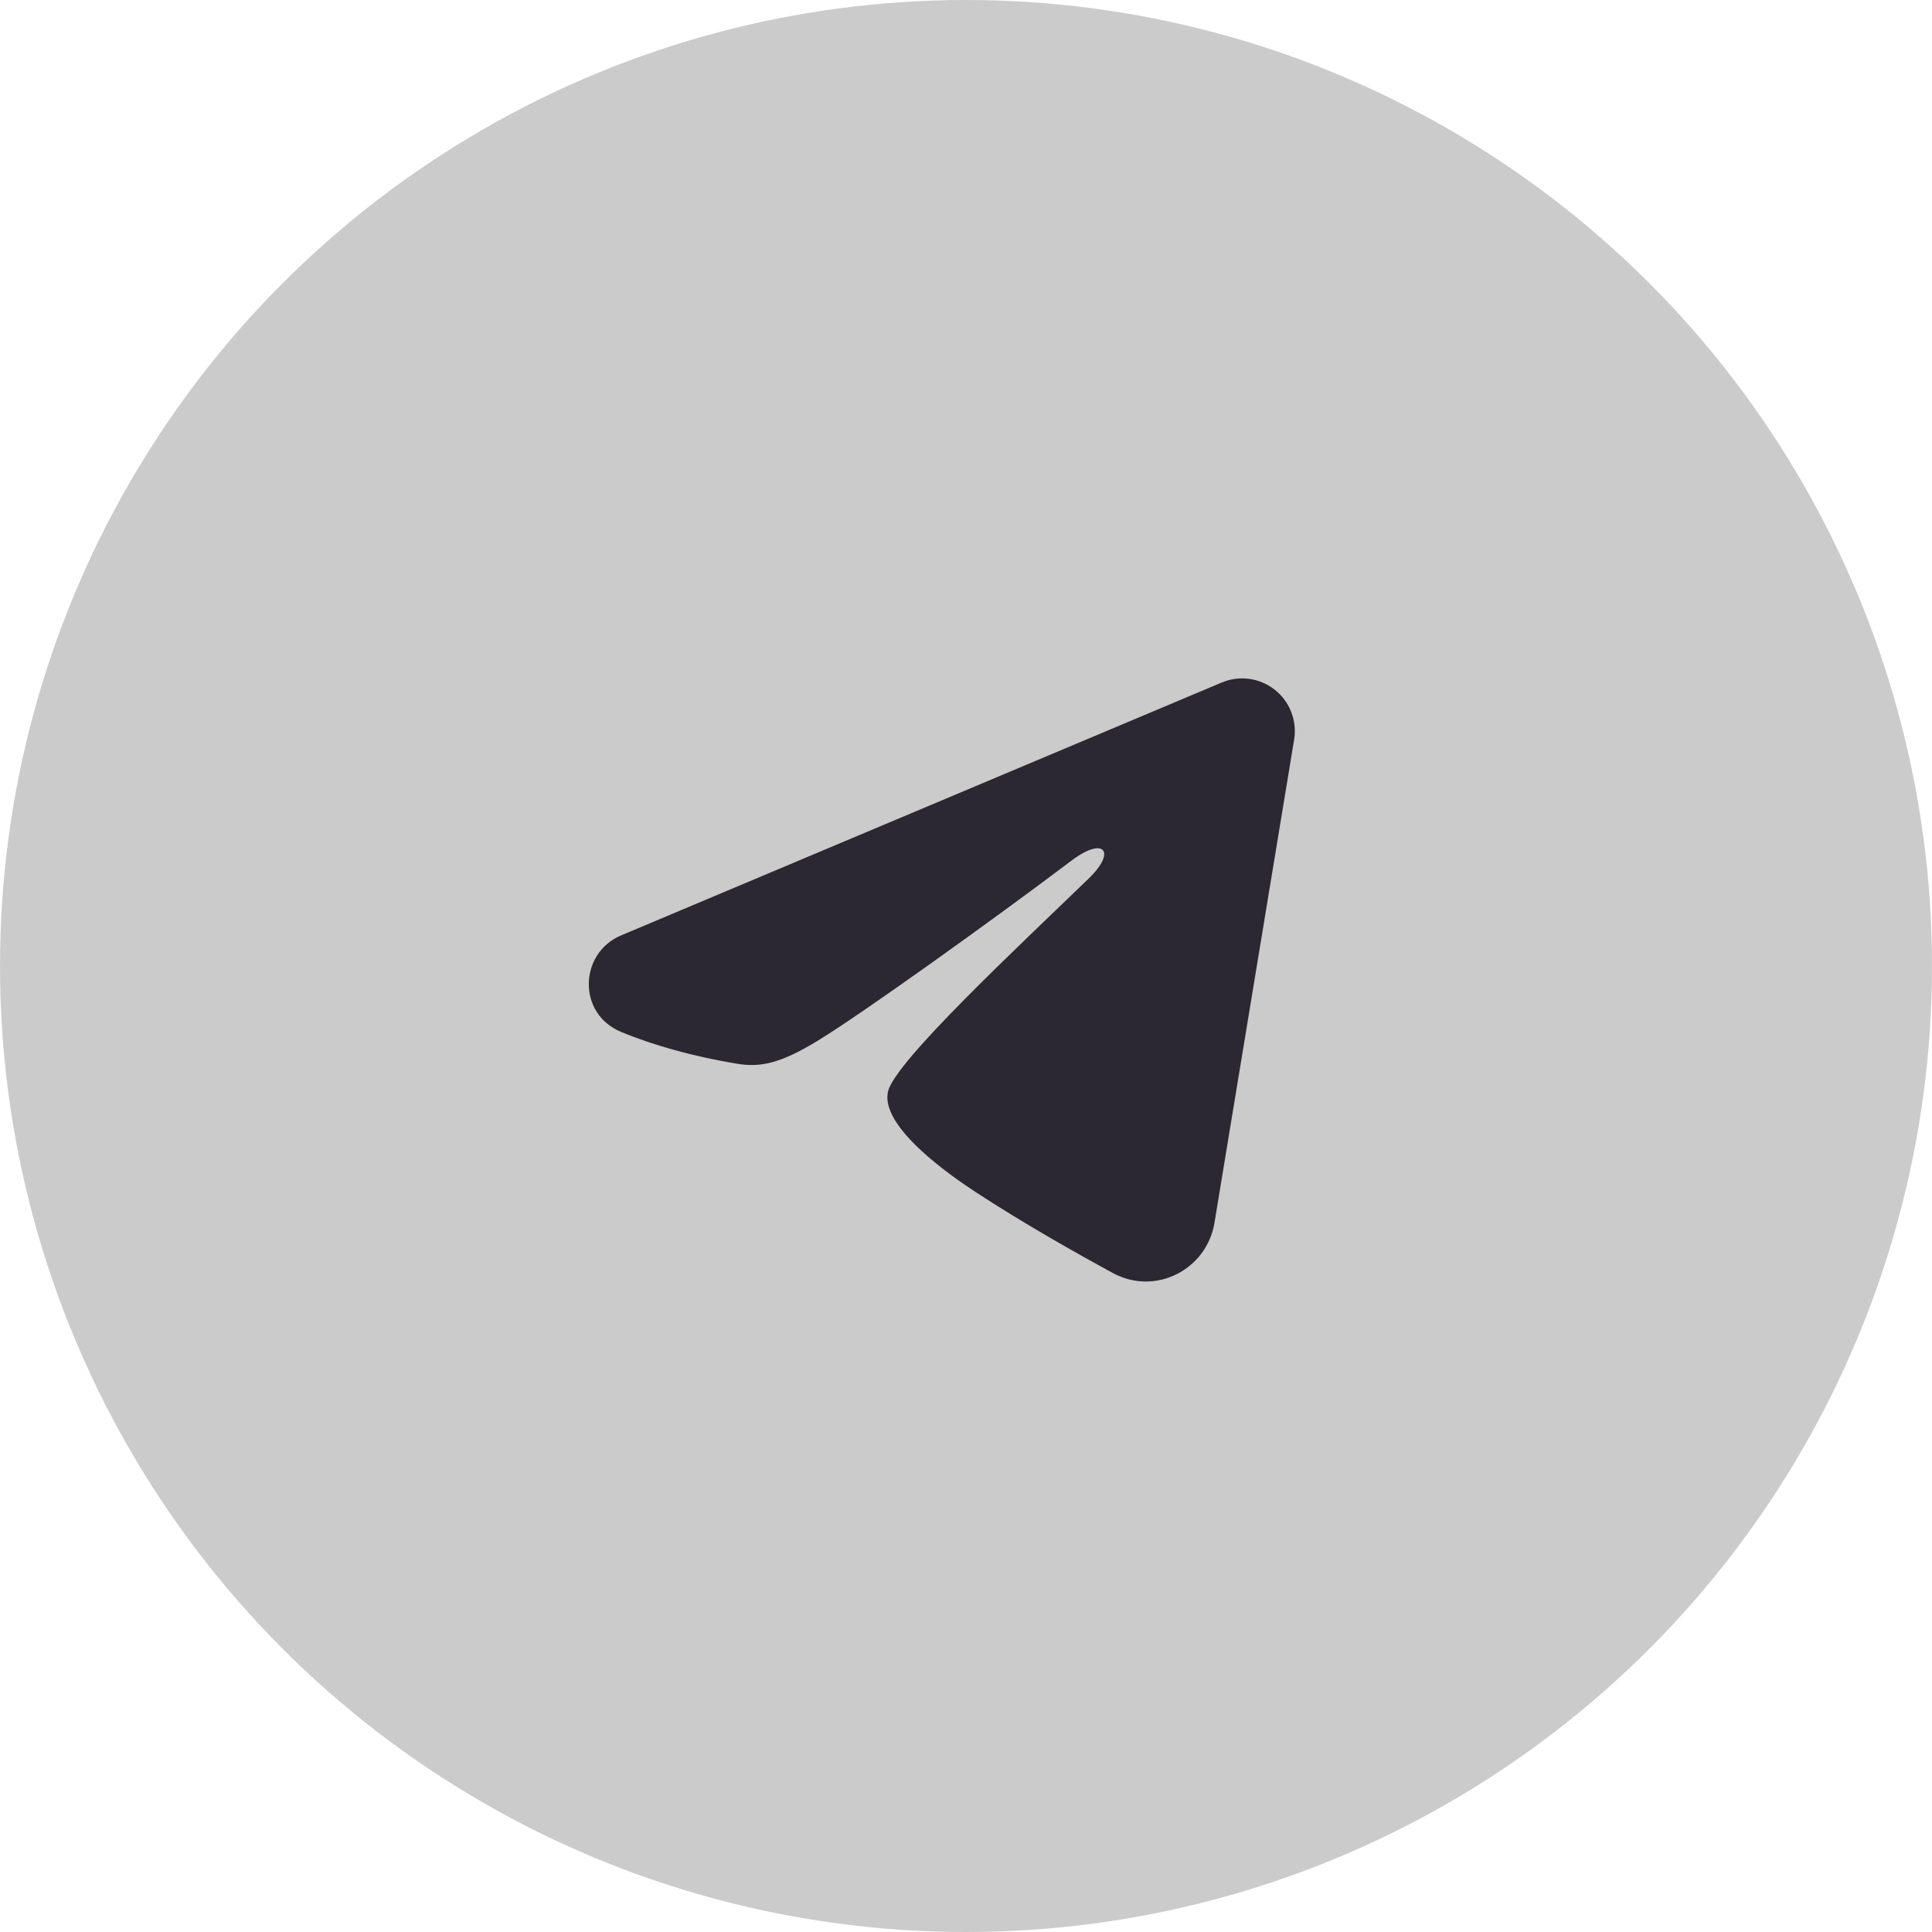
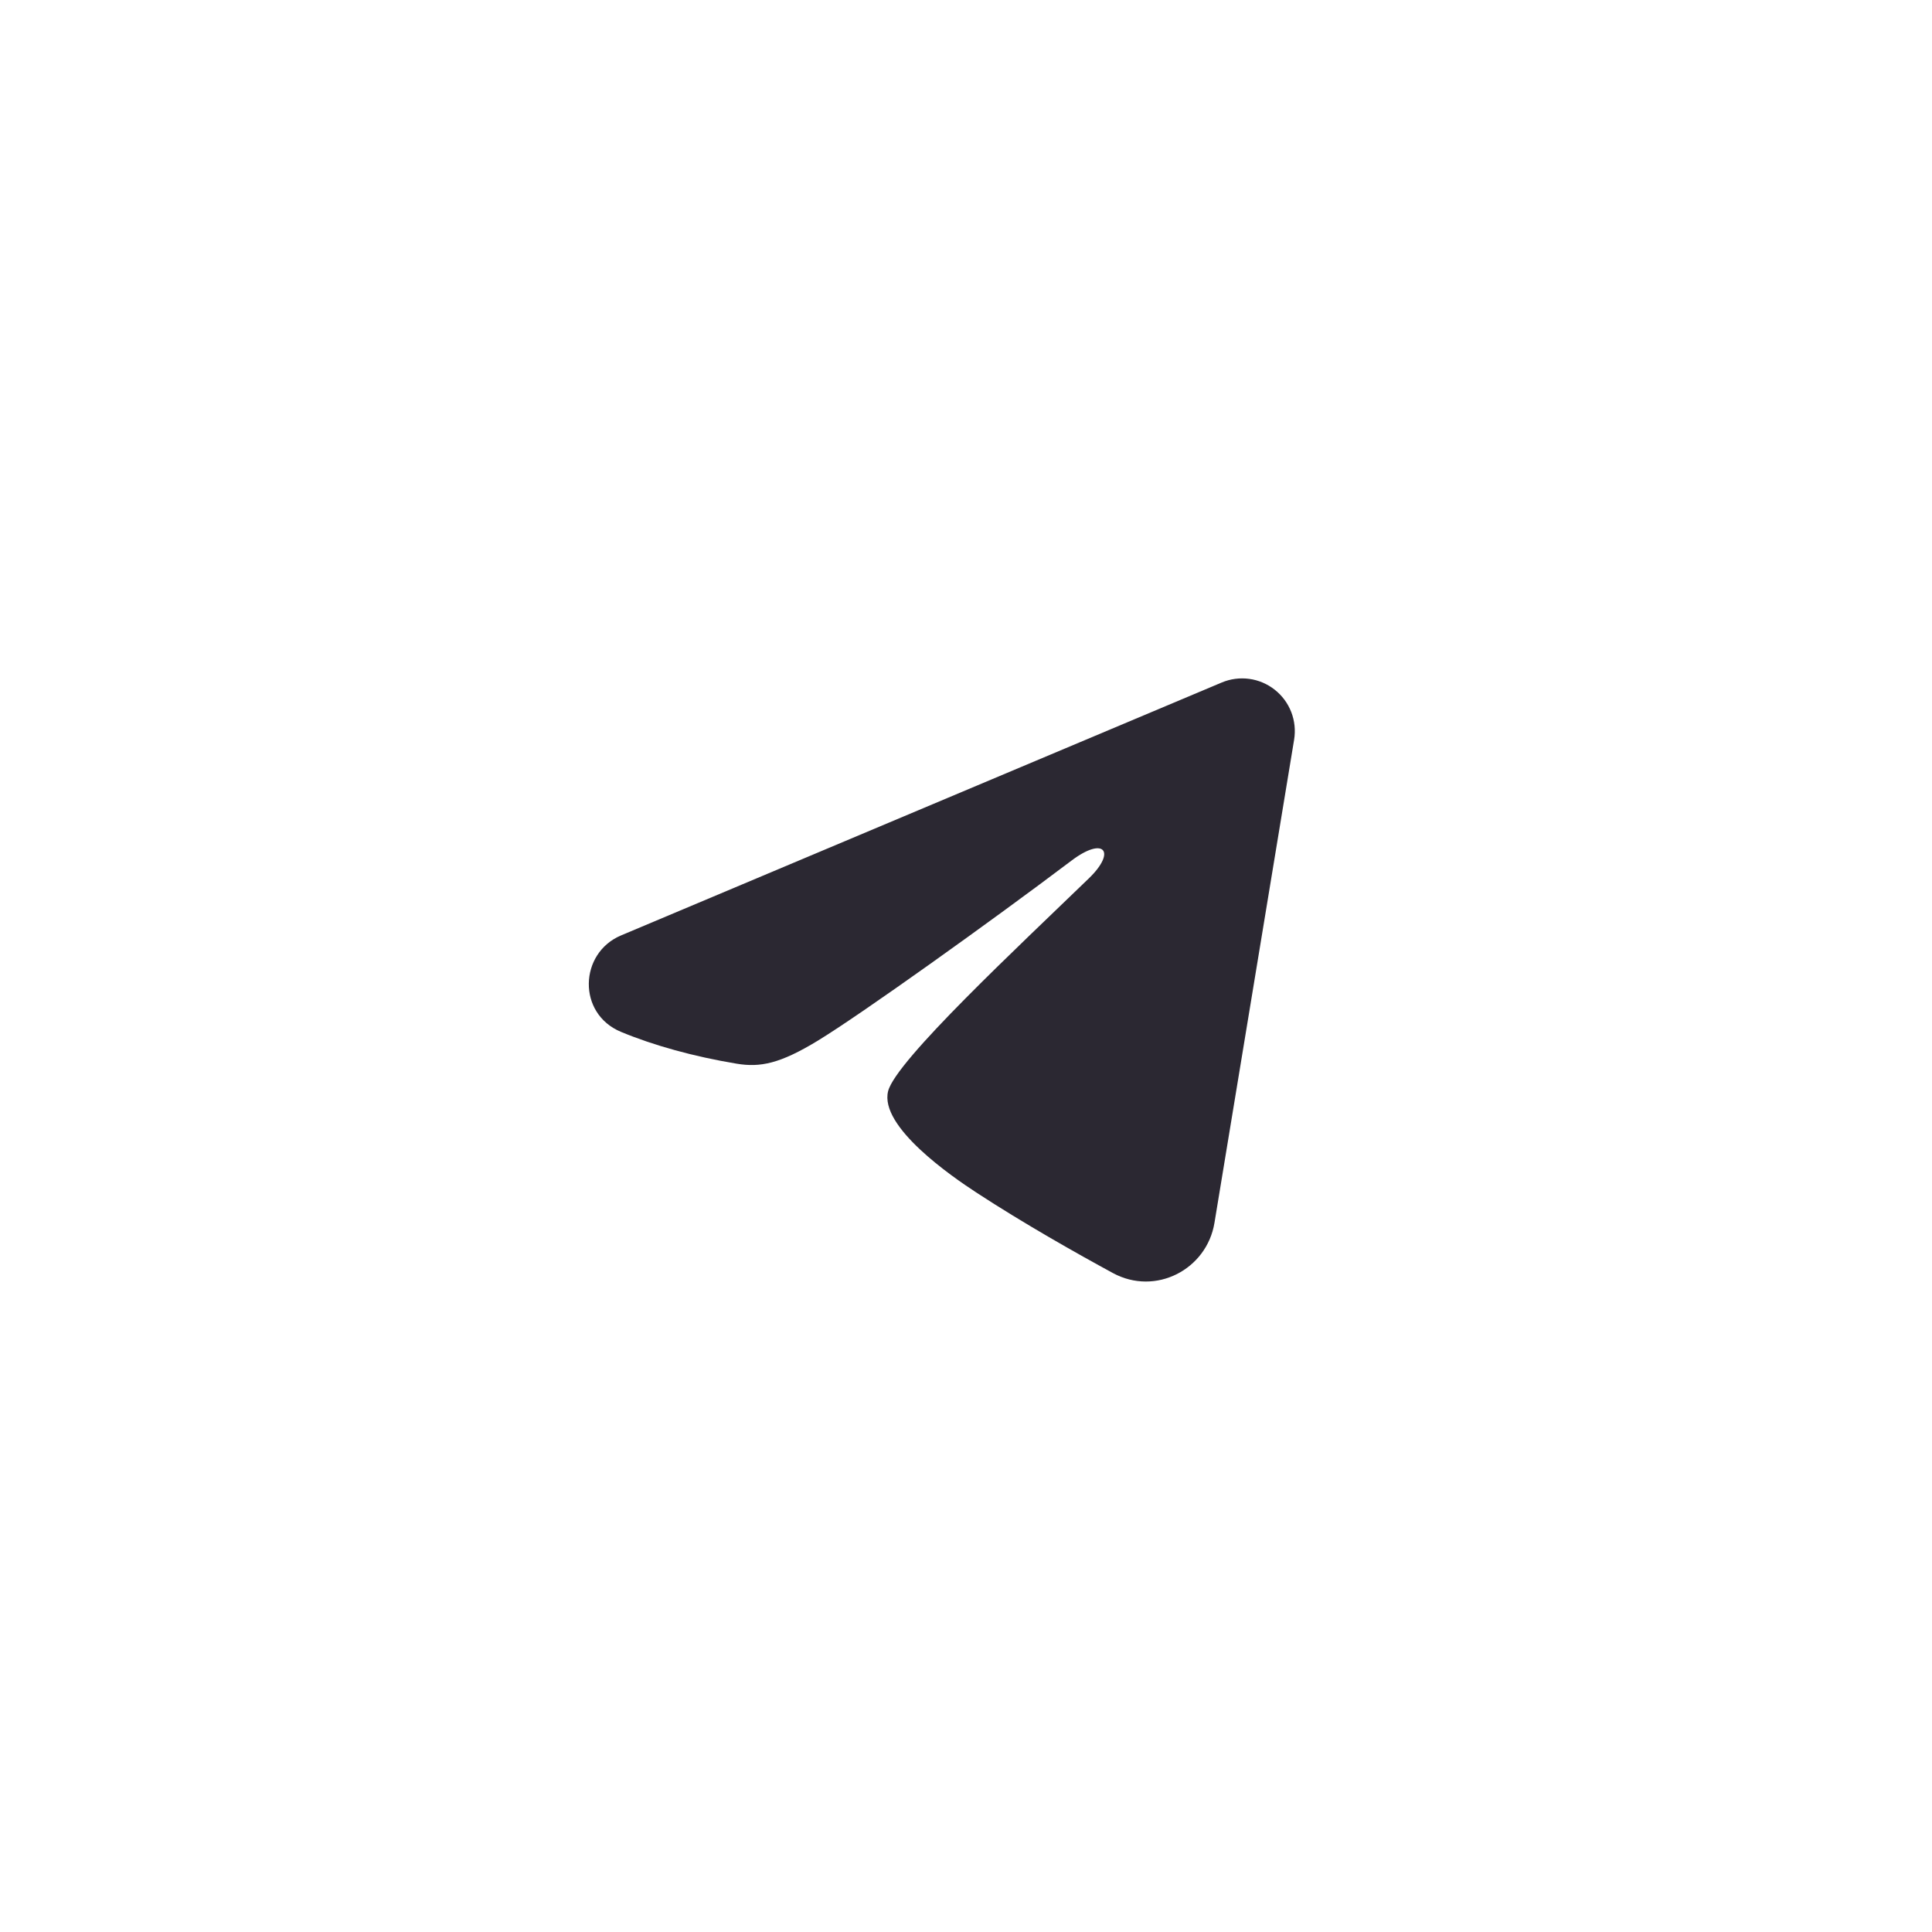
<svg xmlns="http://www.w3.org/2000/svg" width="55" height="55" viewBox="0 0 55 55" fill="none">
-   <circle opacity="0.5" cx="27.5" cy="27.5" r="27.5" fill="#989898" />
  <path fill-rule="evenodd" clip-rule="evenodd" d="M34.779 19.43C35.026 19.326 35.296 19.29 35.562 19.326C35.828 19.362 36.079 19.469 36.289 19.635C36.5 19.801 36.662 20.02 36.759 20.27C36.856 20.52 36.884 20.791 36.841 21.056L34.573 34.813C34.353 36.14 32.897 36.901 31.68 36.24C30.662 35.687 29.15 34.835 27.79 33.946C27.11 33.501 25.027 32.076 25.283 31.062C25.503 30.195 29.003 26.937 31.003 25C31.788 24.239 31.43 23.8 30.503 24.5C28.201 26.238 24.505 28.881 23.283 29.625C22.205 30.281 21.643 30.393 20.971 30.281C19.745 30.077 18.608 29.761 17.68 29.376C16.426 28.856 16.487 27.132 17.679 26.63L34.779 19.43Z" fill="#2B2832" />
</svg>